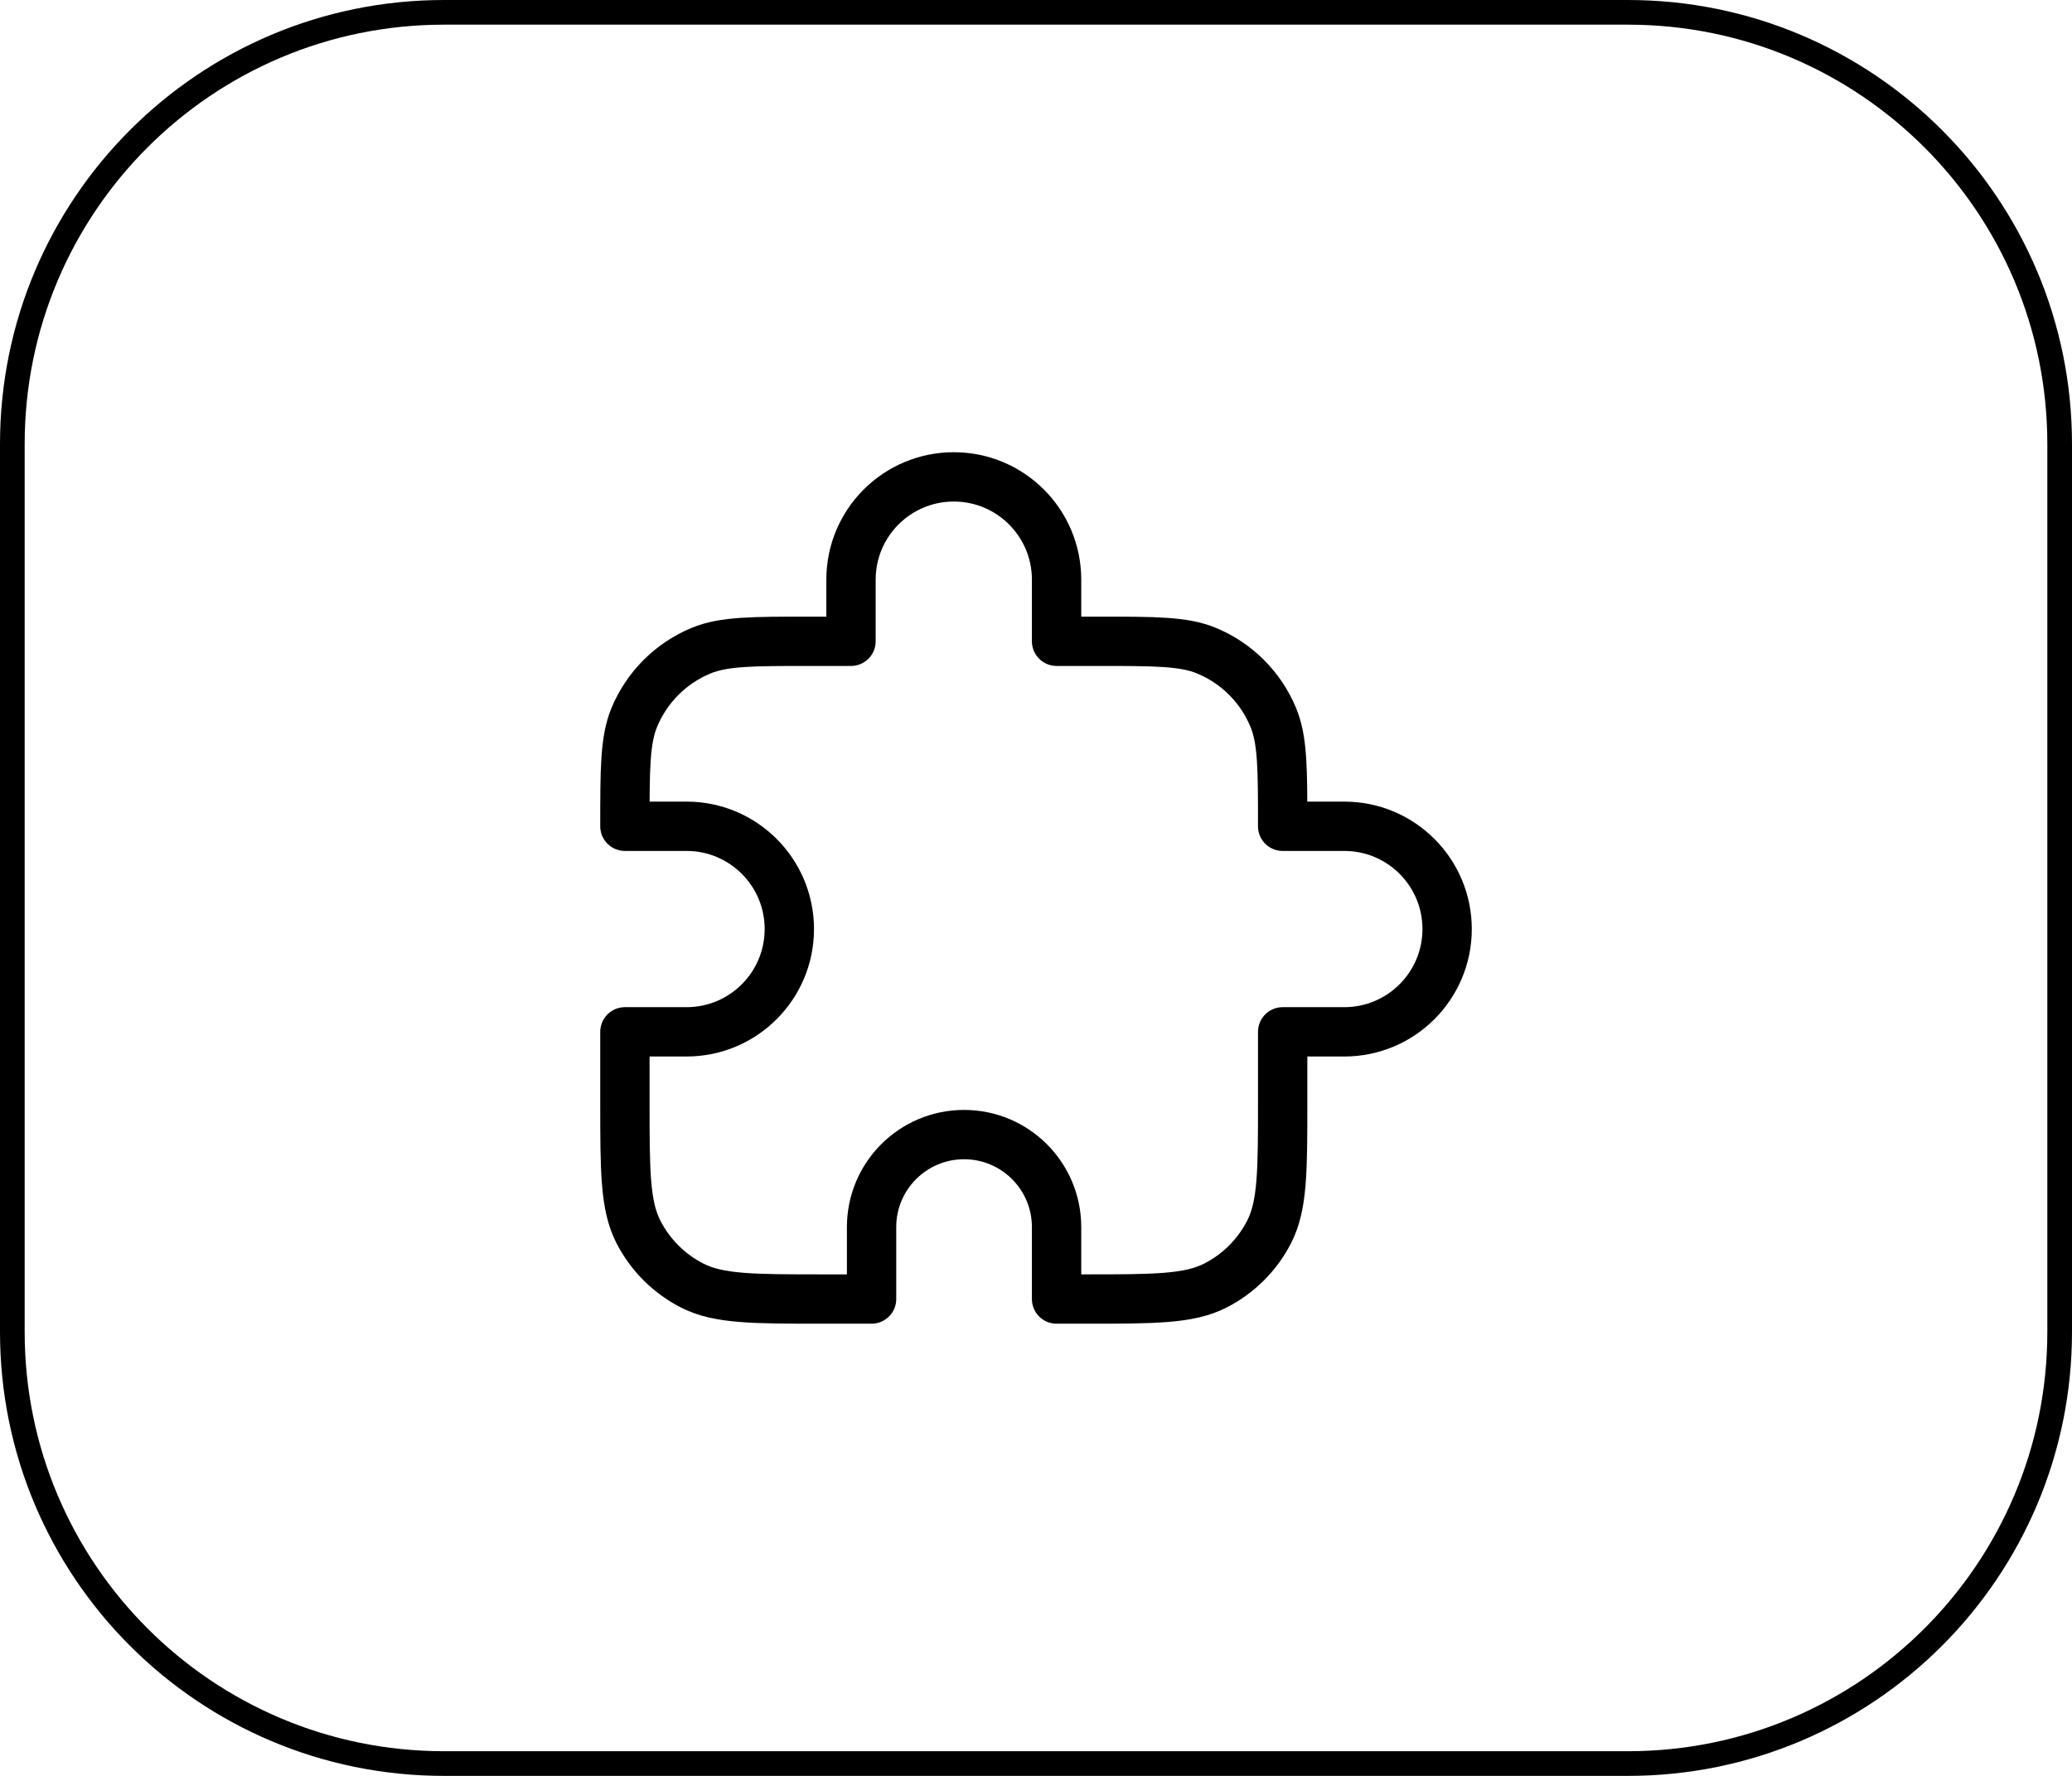
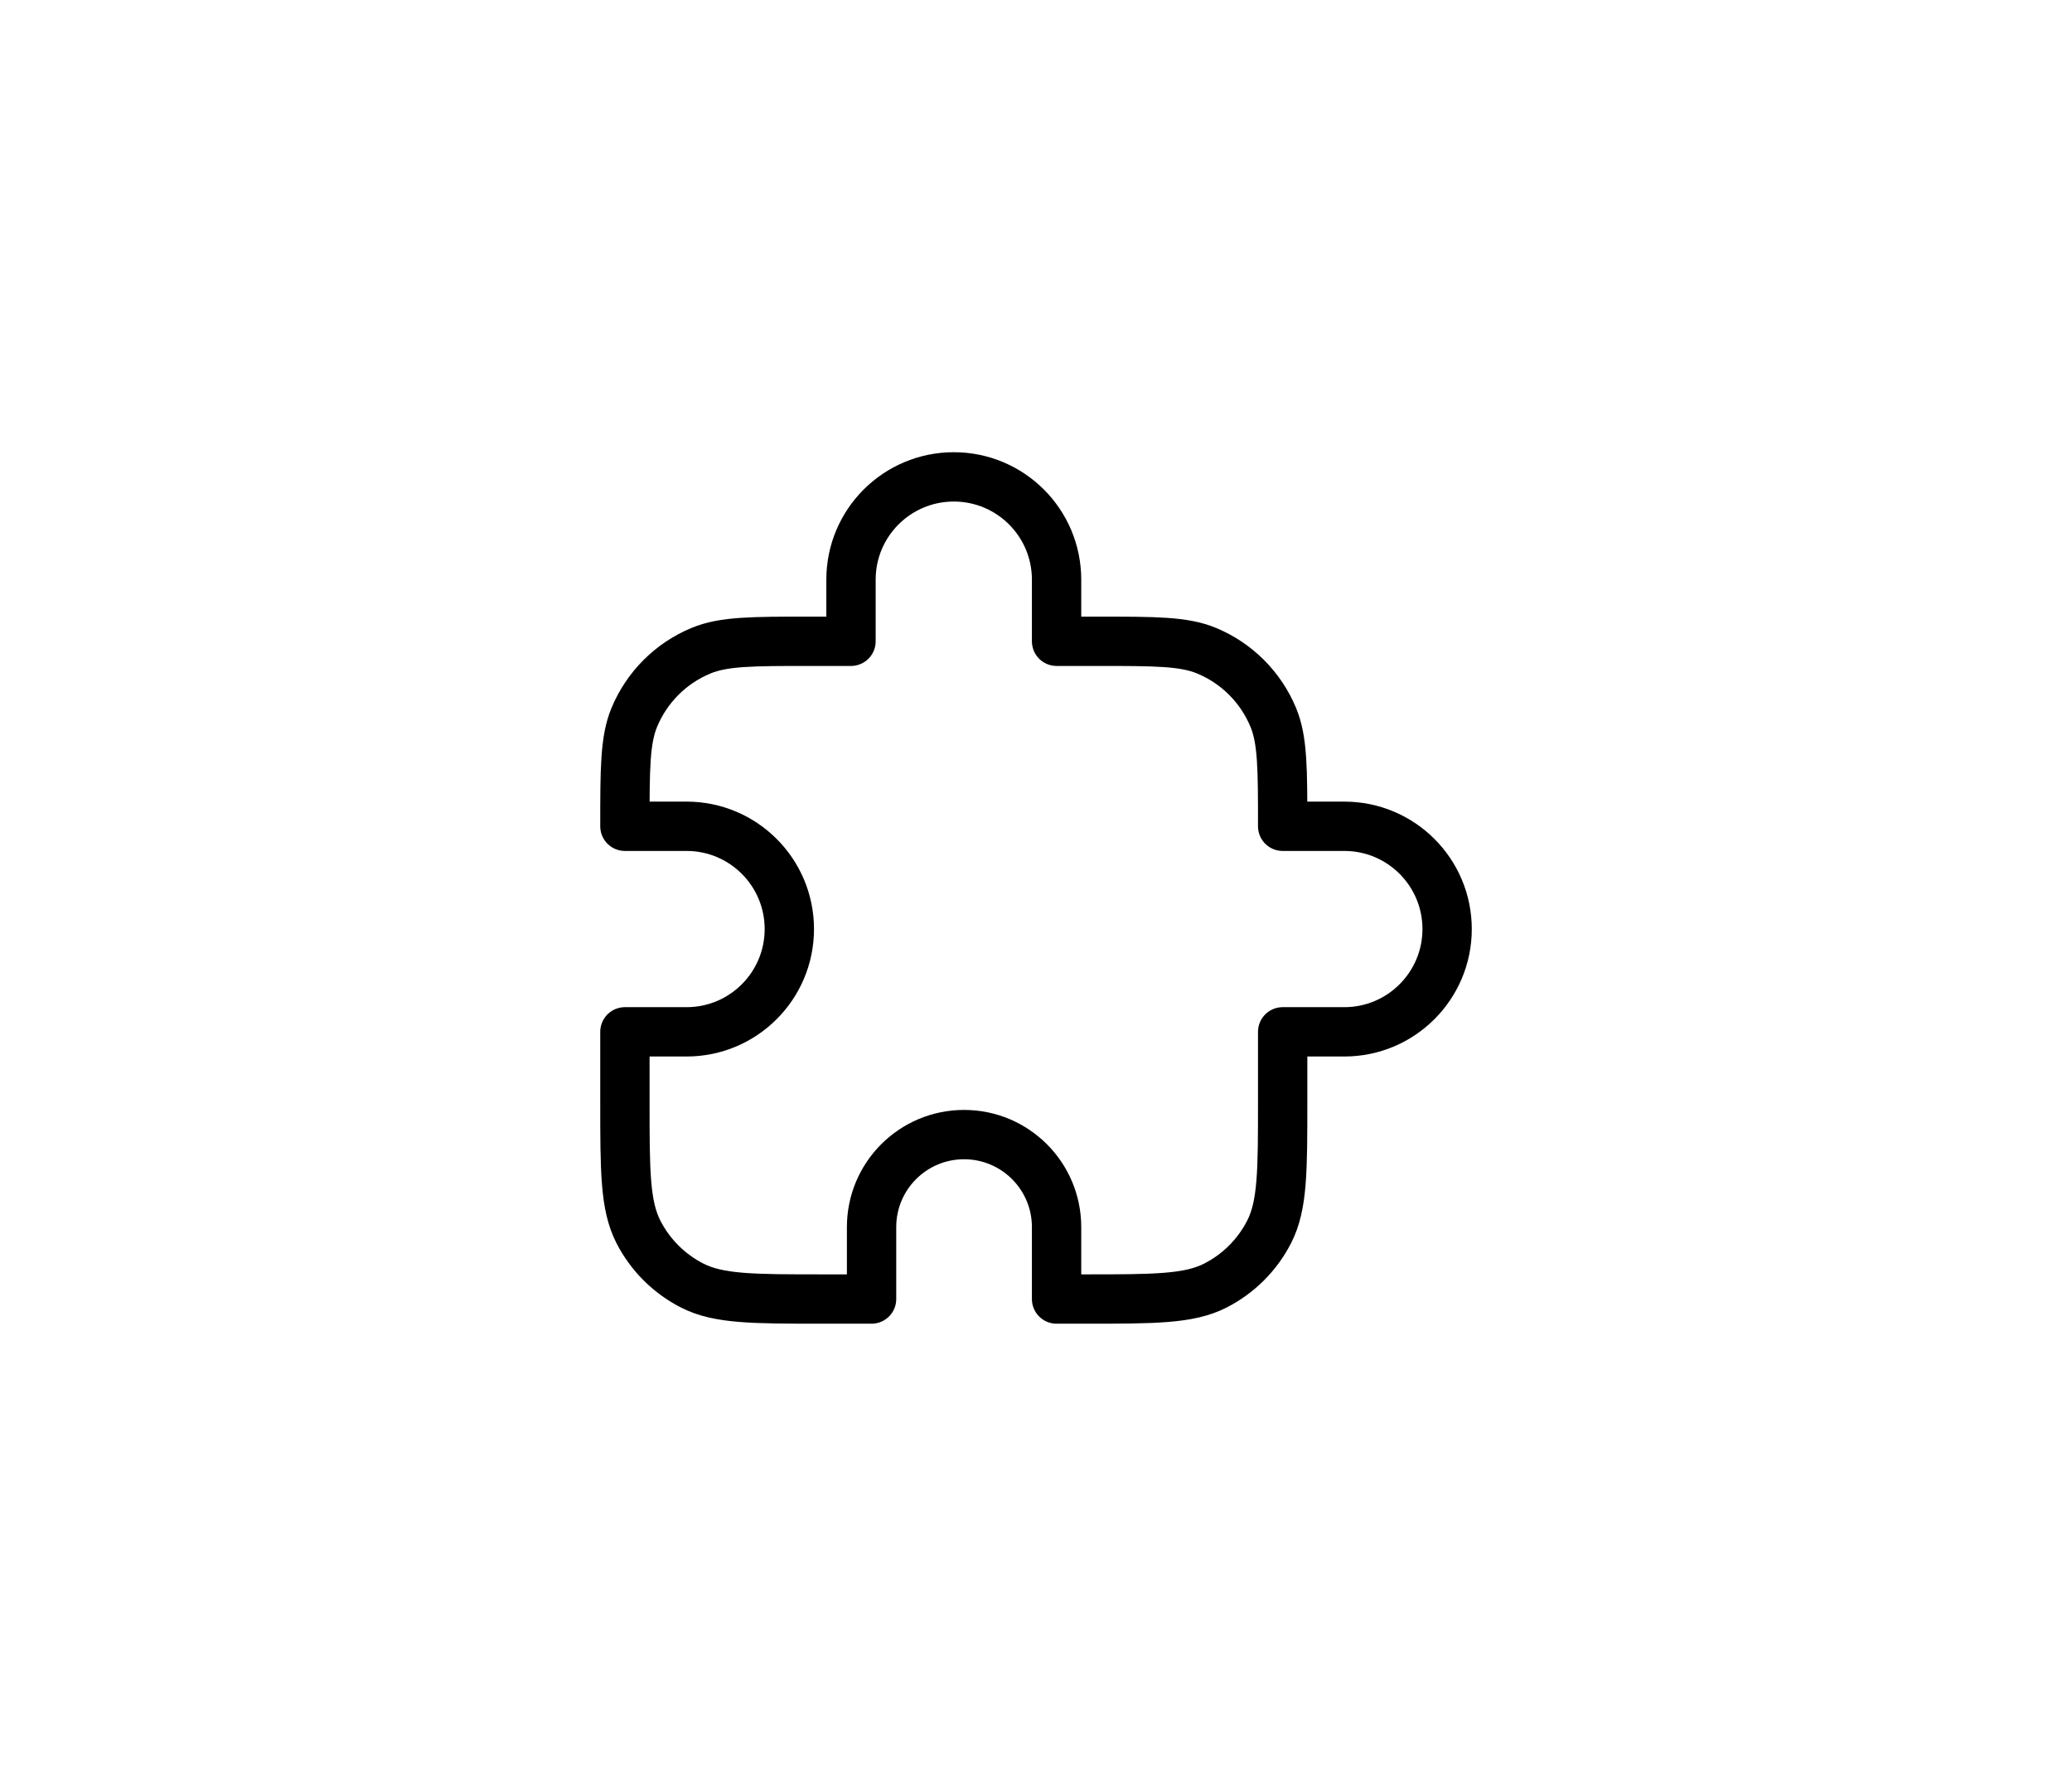
<svg xmlns="http://www.w3.org/2000/svg" width="84" height="72" viewBox="0 0 84 72" fill="none">
-   <path d="M0.5 18C0.5 8.335 8.335 0.5 18 0.5H66C75.665 0.5 83.5 8.335 83.5 18V54C83.5 63.665 75.665 71.5 66 71.5H18C8.335 71.5 0.5 63.665 0.5 54V18Z" stroke="black" />
  <path d="M34.5 23.5C34.5 21.199 36.366 19.334 38.667 19.334C40.968 19.334 42.834 21.199 42.834 23.5V26H44.5C46.83 26 47.995 26 48.914 26.381C50.139 26.888 51.112 27.862 51.62 29.087C52 30.006 52 31.171 52 33.5H54.5C56.801 33.5 58.667 35.366 58.667 37.667C58.667 39.968 56.801 41.834 54.5 41.834H52V44.667C52 47.467 52 48.867 51.455 49.937C50.976 50.878 50.211 51.642 49.27 52.122C48.201 52.667 46.8 52.667 44 52.667H42.834V49.75C42.834 47.679 41.155 46 39.084 46C37.012 46 35.334 47.679 35.334 49.75V52.667H33.334C30.533 52.667 29.133 52.667 28.064 52.122C27.123 51.642 26.358 50.878 25.878 49.937C25.334 48.867 25.334 47.467 25.334 44.667V41.834H27.834C30.135 41.834 32 39.968 32 37.667C32 35.366 30.135 33.5 27.834 33.5H25.334C25.334 31.171 25.334 30.006 25.714 29.087C26.222 27.862 27.195 26.888 28.42 26.381C29.339 26 30.504 26 32.834 26H34.5V23.5Z" stroke="black" stroke-width="2" stroke-linecap="round" stroke-linejoin="round" />
</svg>